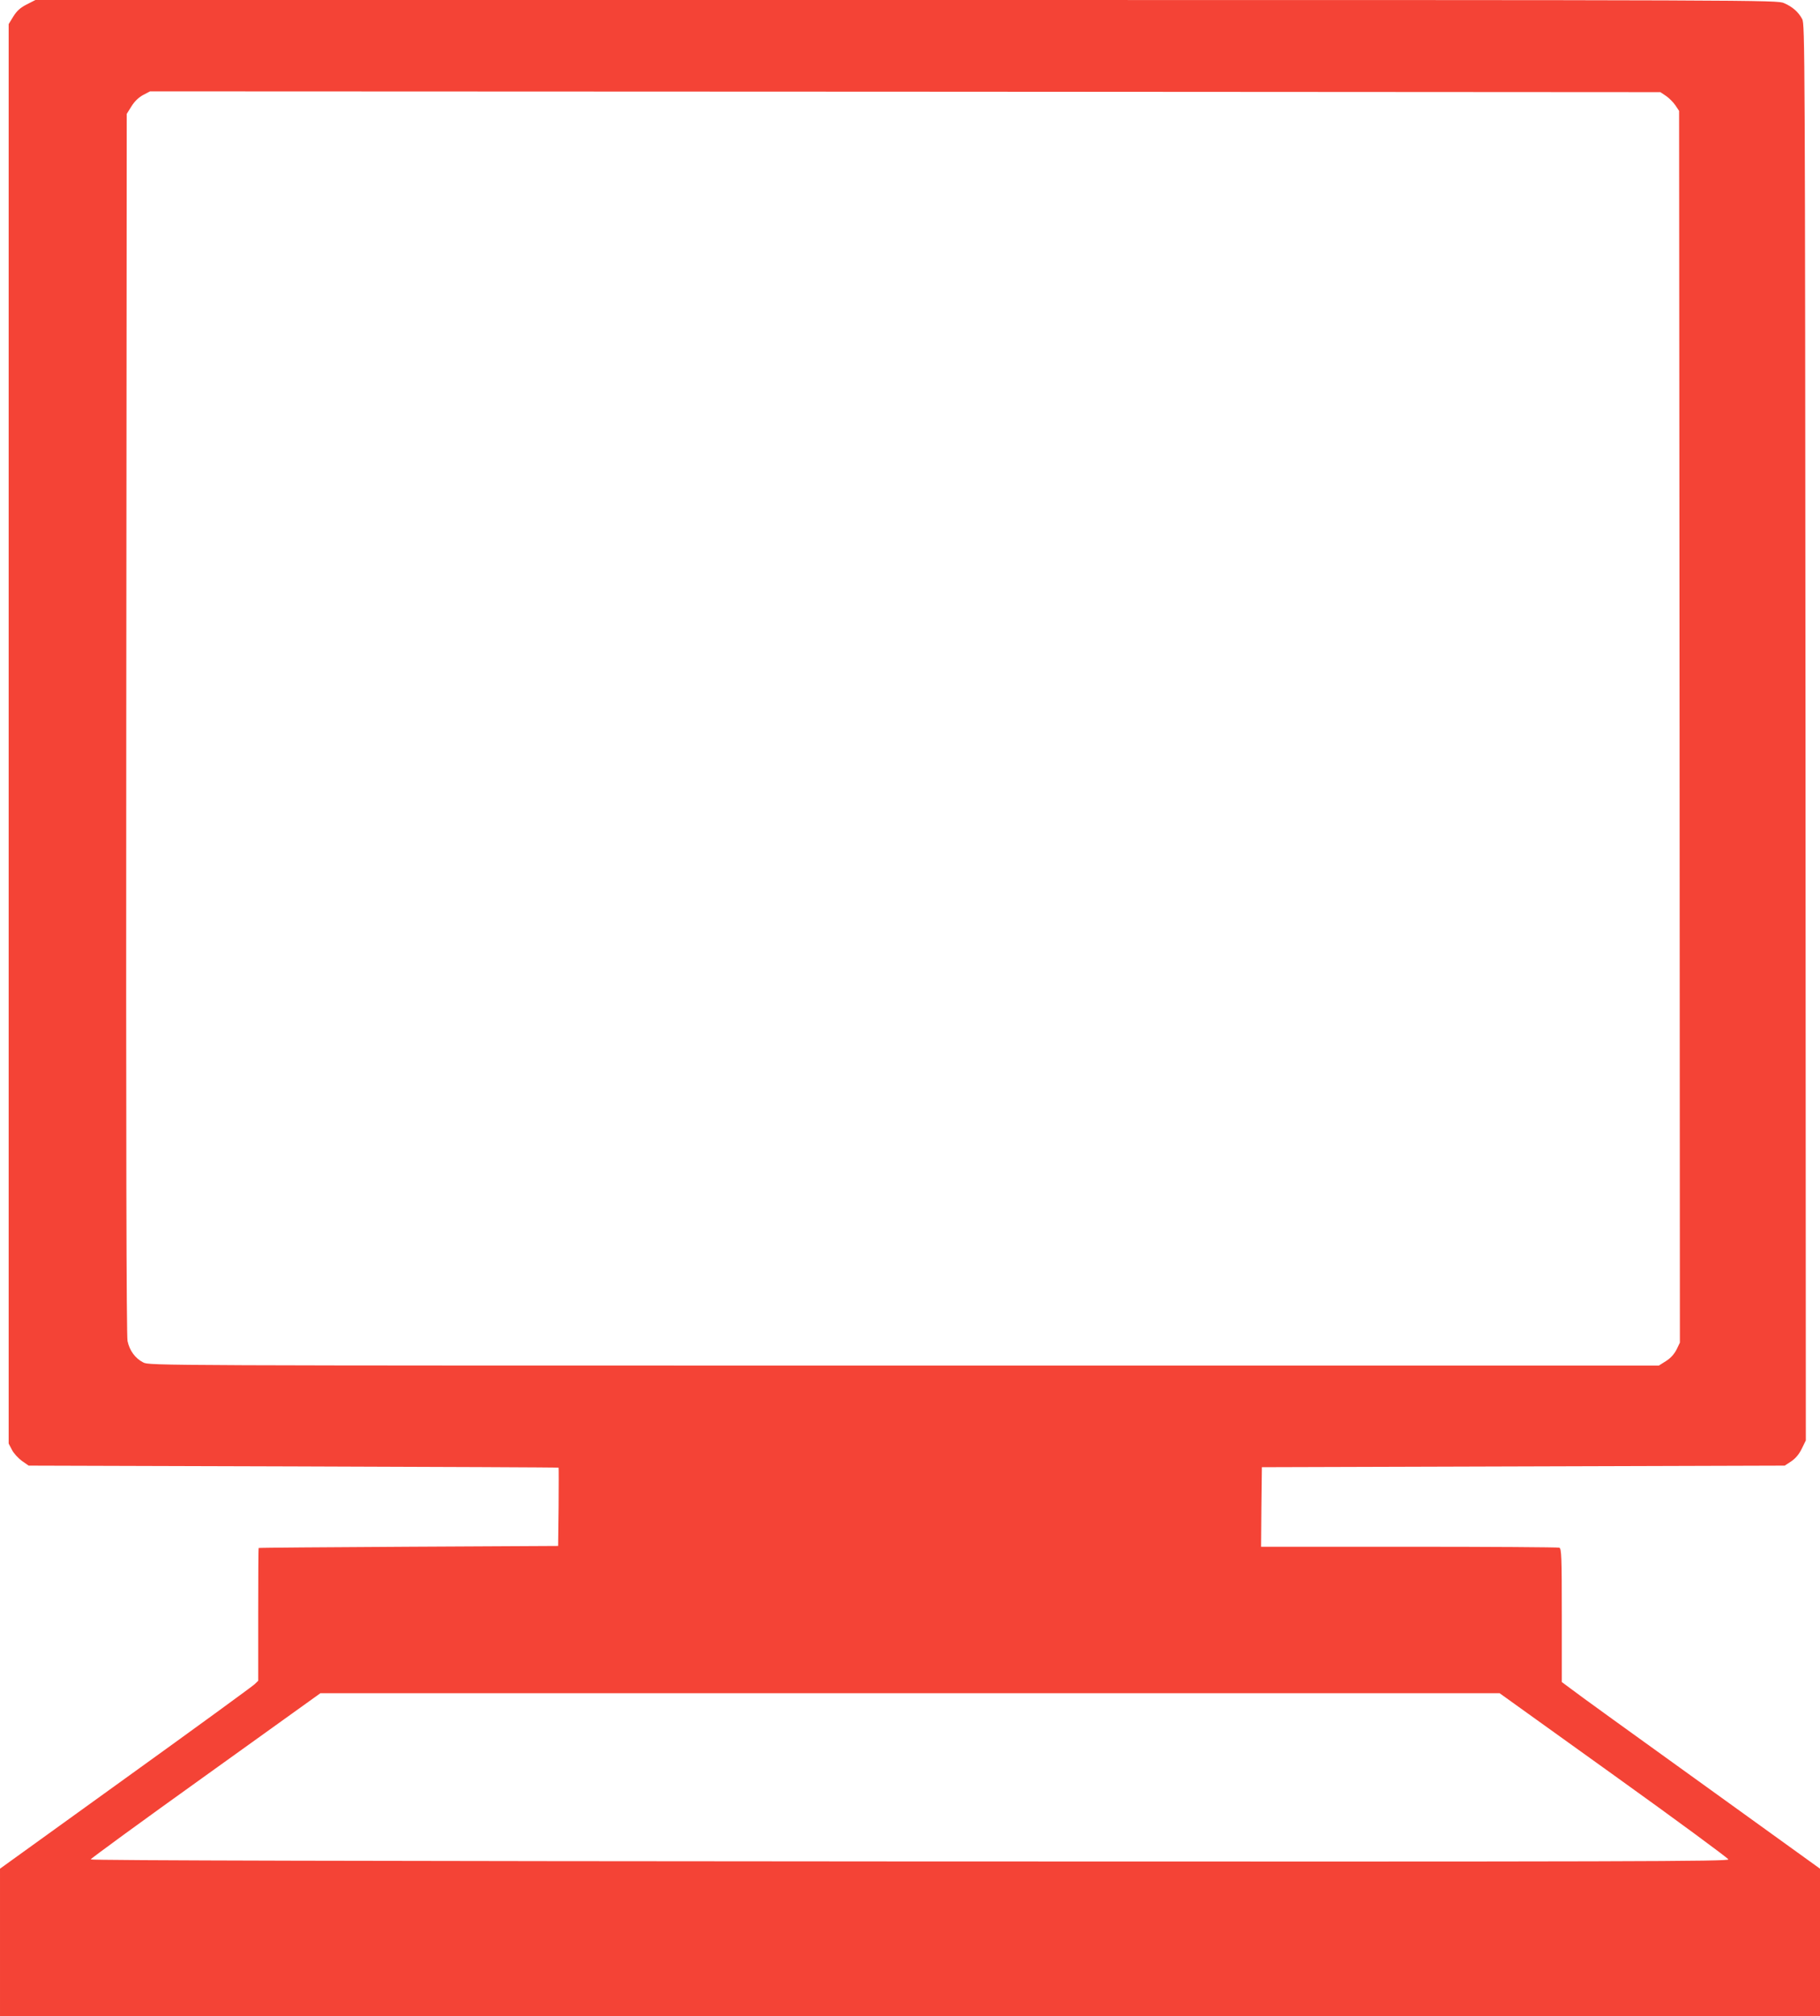
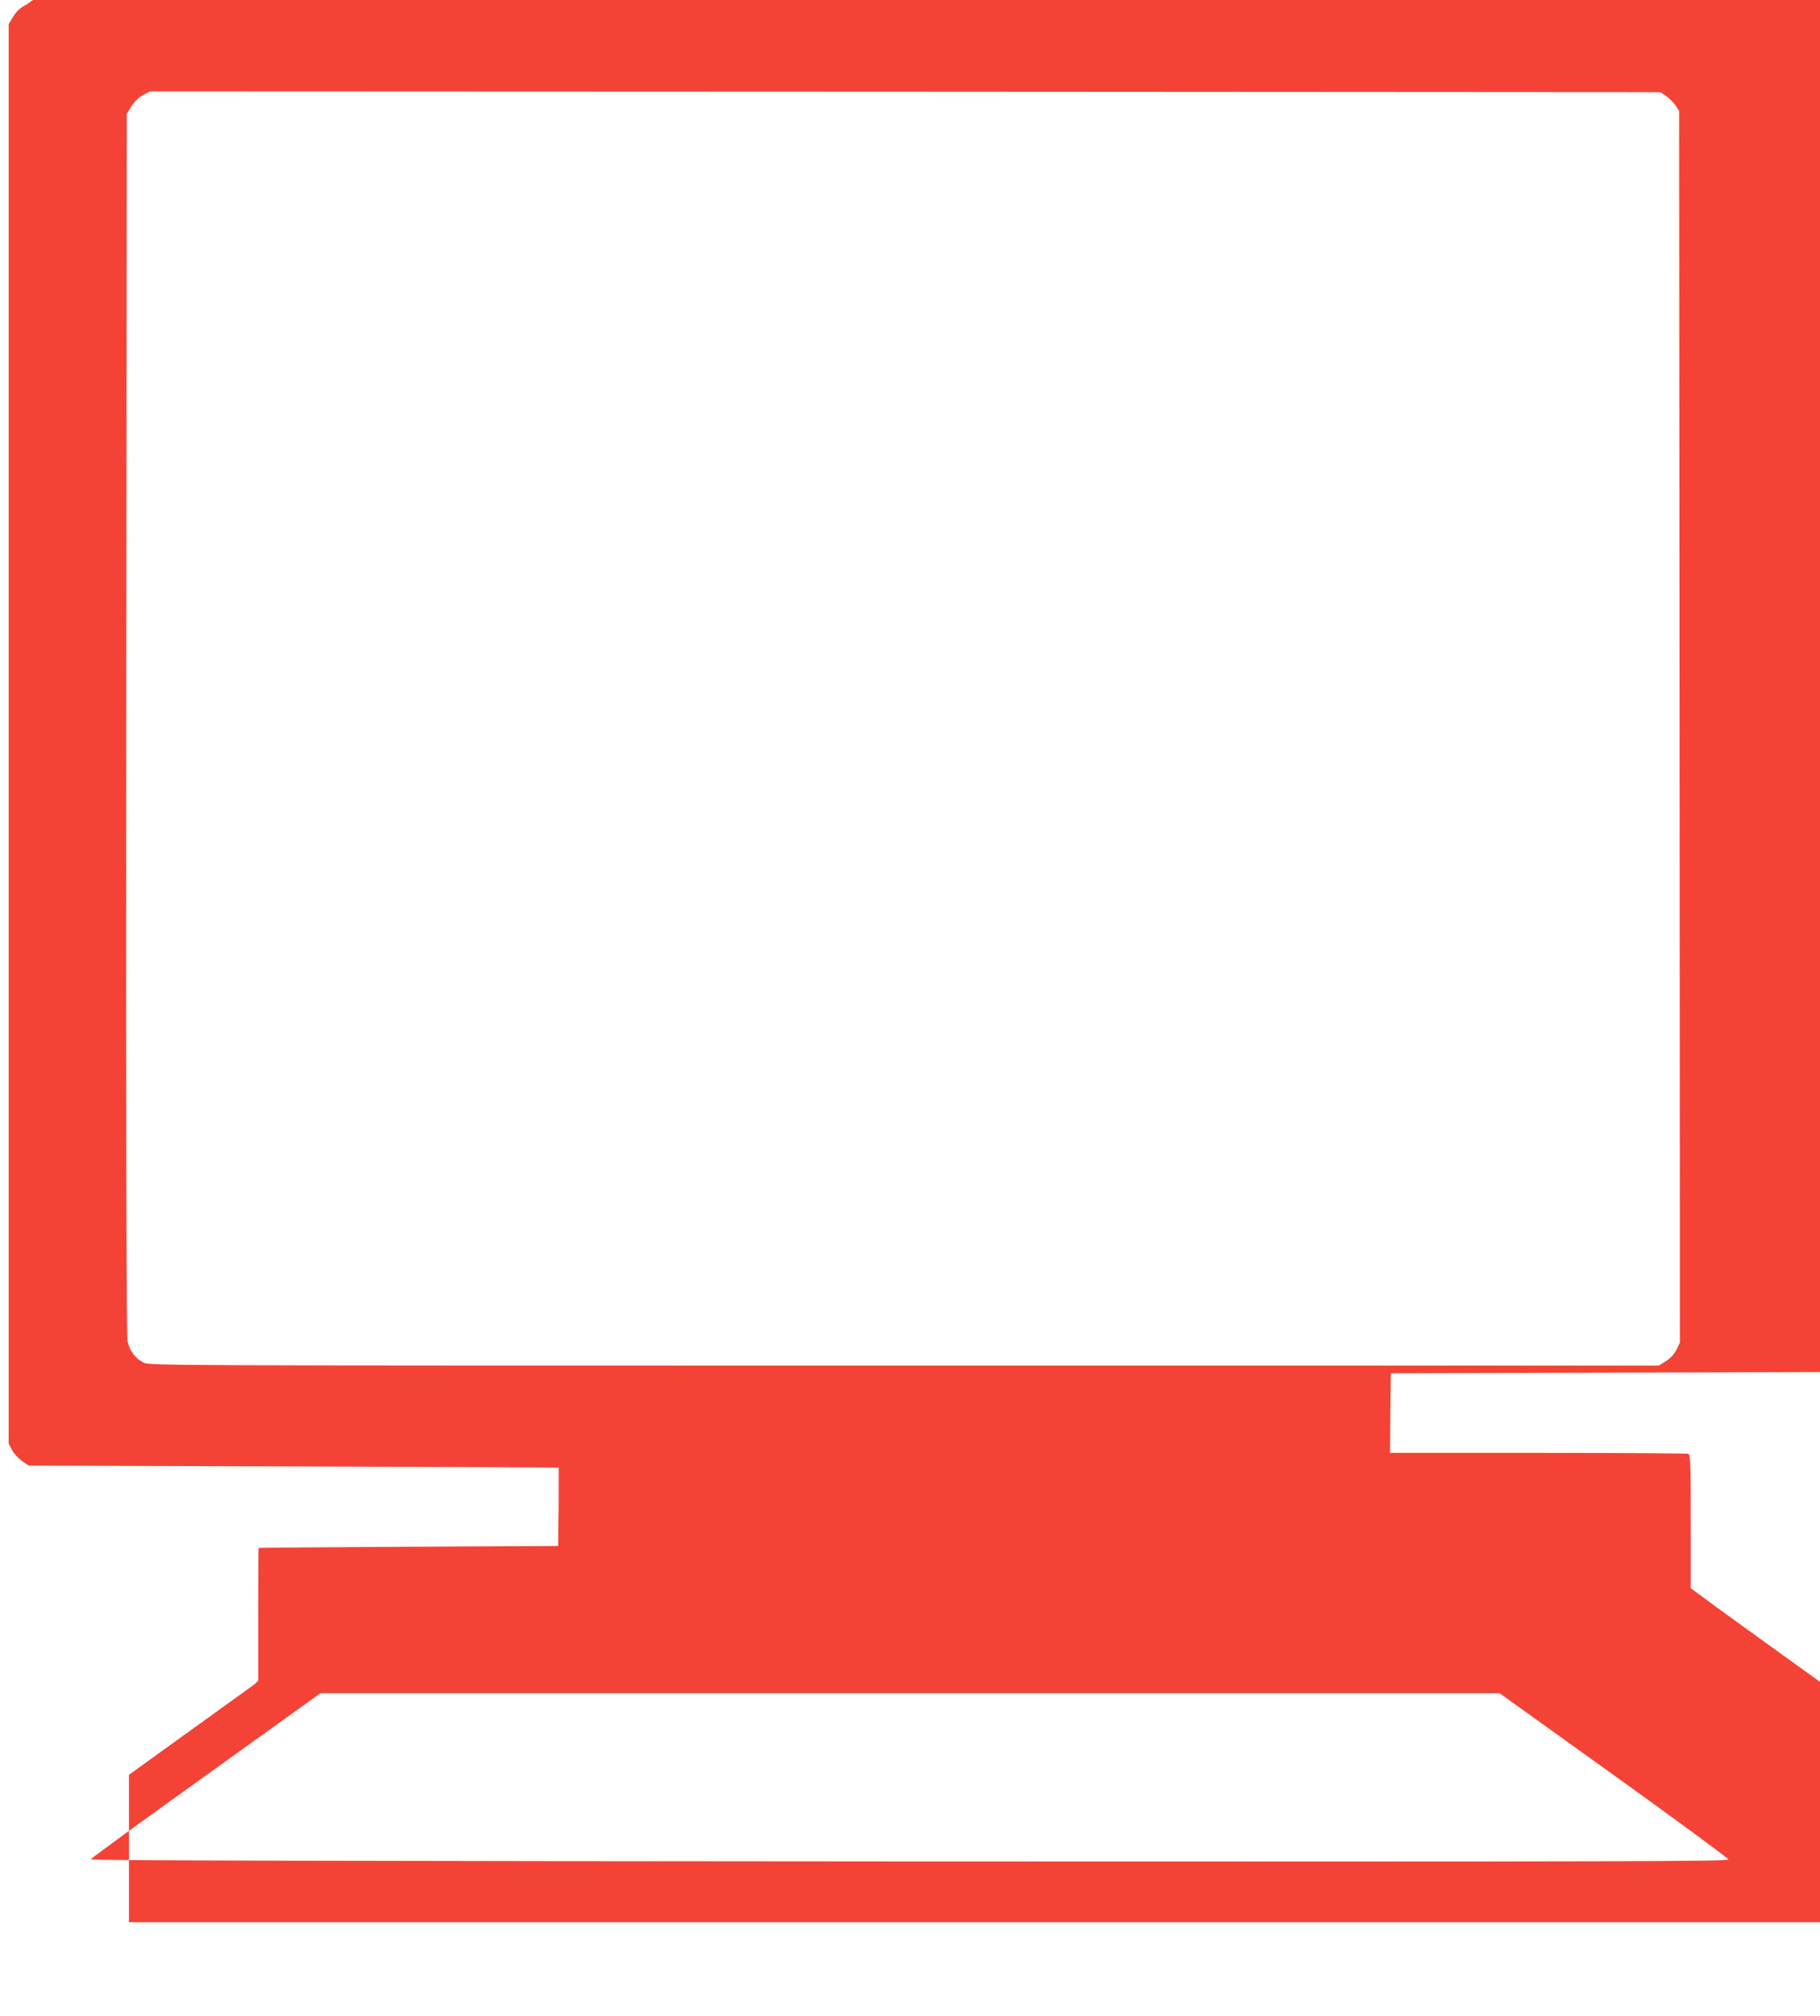
<svg xmlns="http://www.w3.org/2000/svg" version="1.0" width="1156pt" height="1280pt" viewBox="0 0 1156 1280" preserveAspectRatio="xMidYMid meet">
  <g transform="translate(0,1280) scale(0.1,-0.1)" fill="#f44336" stroke="none">
-     <path d="M170 12772 c-41 -21 -62 -40 -85 -76 l-30 -49 0 -4506 0 -4506 21 -40 c11 -22 40 -53 63 -70 l43 -30 1681 -5 c925 -3 1683 -6 1685 -8 1 -1 1 -113 0 -249 l-3 -248 -950 -5 c-522 -3 -951 -6 -952 -8 -2 -1 -3 -191 -3 -422 l0 -421 -23 -22 c-12 -12 -381 -281 -819 -596 l-798 -575 0 -468 0 -468 5780 0 5780 0 0 468 0 468 -762 549 c-420 302 -789 568 -820 593 l-58 43 0 424 c0 376 -2 424 -16 429 -9 3 -438 6 -955 6 l-939 0 2 253 3 252 1661 5 1660 5 41 27 c27 18 50 45 67 80 l26 53 -2 4495 c-3 4349 -4 4496 -21 4529 -25 46 -62 78 -115 101 -44 20 -98 20 -5576 20 l-5531 0 -55 -28z m10412 -581 c19 -13 46 -40 59 -59 l24 -36 3 -3910 2 -3910 -21 -44 c-15 -29 -37 -54 -67 -73 l-46 -29 -4793 0 c-4767 0 -4794 0 -4833 20 -51 26 -87 75 -100 136 -7 34 -10 1245 -8 3920 l3 3871 30 48 c20 32 45 56 74 72 l44 23 4797 -2 4796 -3 36 -24z m-332 -10661 c399 -286 726 -527 728 -535 3 -13 -574 -15 -5200 -13 -3455 2 -5203 6 -5202 13 0 5 329 245 730 532 l729 523 3745 0 3745 0 725 -520z" />
+     <path d="M170 12772 c-41 -21 -62 -40 -85 -76 l-30 -49 0 -4506 0 -4506 21 -40 c11 -22 40 -53 63 -70 l43 -30 1681 -5 c925 -3 1683 -6 1685 -8 1 -1 1 -113 0 -249 l-3 -248 -950 -5 c-522 -3 -951 -6 -952 -8 -2 -1 -3 -191 -3 -422 l0 -421 -23 -22 l-798 -575 0 -468 0 -468 5780 0 5780 0 0 468 0 468 -762 549 c-420 302 -789 568 -820 593 l-58 43 0 424 c0 376 -2 424 -16 429 -9 3 -438 6 -955 6 l-939 0 2 253 3 252 1661 5 1660 5 41 27 c27 18 50 45 67 80 l26 53 -2 4495 c-3 4349 -4 4496 -21 4529 -25 46 -62 78 -115 101 -44 20 -98 20 -5576 20 l-5531 0 -55 -28z m10412 -581 c19 -13 46 -40 59 -59 l24 -36 3 -3910 2 -3910 -21 -44 c-15 -29 -37 -54 -67 -73 l-46 -29 -4793 0 c-4767 0 -4794 0 -4833 20 -51 26 -87 75 -100 136 -7 34 -10 1245 -8 3920 l3 3871 30 48 c20 32 45 56 74 72 l44 23 4797 -2 4796 -3 36 -24z m-332 -10661 c399 -286 726 -527 728 -535 3 -13 -574 -15 -5200 -13 -3455 2 -5203 6 -5202 13 0 5 329 245 730 532 l729 523 3745 0 3745 0 725 -520z" />
  </g>
</svg>